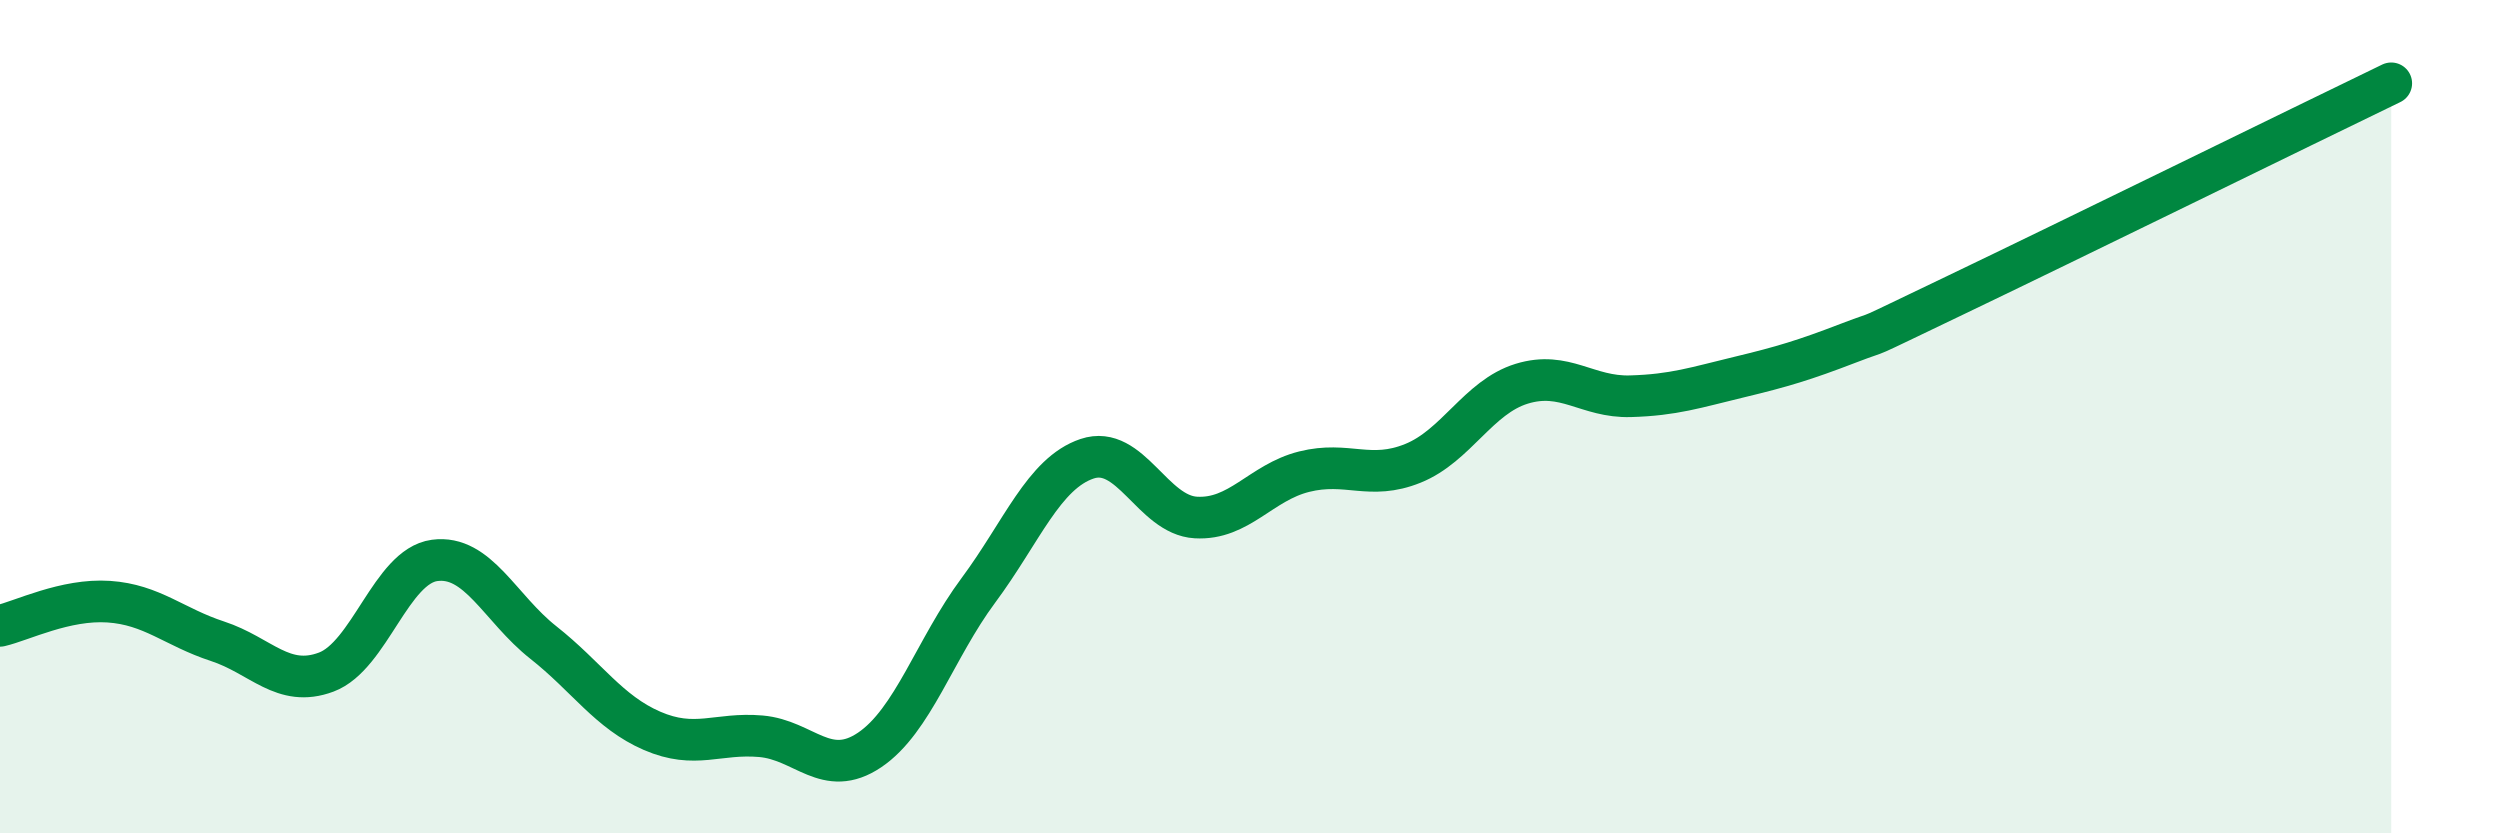
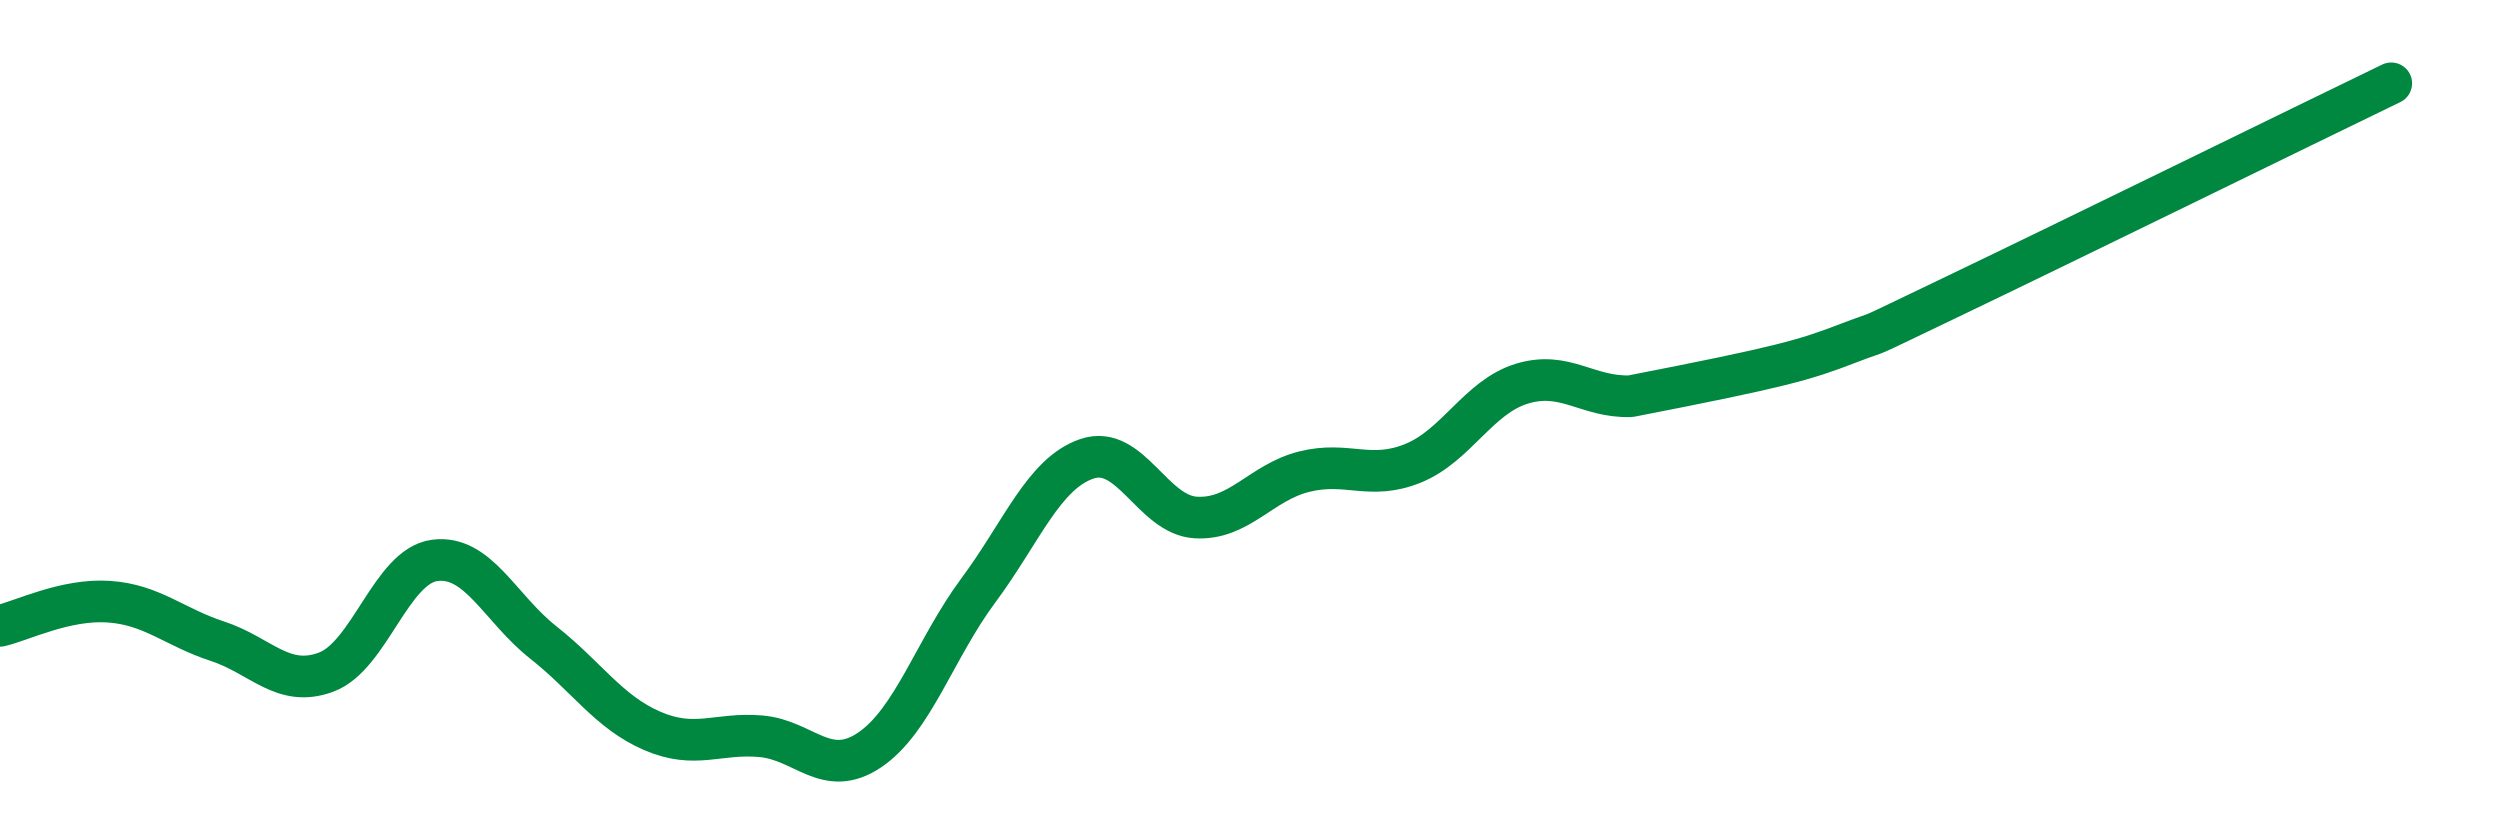
<svg xmlns="http://www.w3.org/2000/svg" width="60" height="20" viewBox="0 0 60 20">
-   <path d="M 0,15.02 C 0.52,14.9 1.57,14.37 2.61,14.44 C 3.65,14.51 4.18,15.05 5.22,15.39 C 6.26,15.73 6.79,16.52 7.83,16.13 C 8.87,15.74 9.39,13.59 10.43,13.45 C 11.47,13.31 12,14.6 13.04,15.42 C 14.08,16.24 14.61,17.09 15.65,17.54 C 16.69,17.99 17.22,17.58 18.26,17.67 C 19.3,17.76 19.83,18.7 20.87,18 C 21.91,17.3 22.44,15.57 23.48,14.17 C 24.52,12.77 25.05,11.36 26.09,11.01 C 27.13,10.66 27.66,12.36 28.7,12.42 C 29.74,12.48 30.26,11.58 31.3,11.32 C 32.34,11.06 32.87,11.54 33.91,11.12 C 34.95,10.7 35.48,9.53 36.52,9.21 C 37.56,8.89 38.09,9.54 39.13,9.51 C 40.17,9.48 40.7,9.3 41.74,9.05 C 42.78,8.8 43.31,8.64 44.35,8.24 C 45.39,7.84 44.35,8.32 46.96,7.07 C 49.57,5.82 55.3,3.01 57.39,2L57.39 20L0 20Z" fill="#008740" opacity="0.1" stroke-linecap="round" stroke-linejoin="round" />
-   <path d="M 0,15.02 C 0.52,14.9 1.57,14.37 2.61,14.44 C 3.65,14.51 4.18,15.05 5.22,15.39 C 6.26,15.73 6.79,16.52 7.83,16.13 C 8.87,15.74 9.39,13.59 10.43,13.45 C 11.47,13.31 12,14.6 13.04,15.42 C 14.08,16.24 14.61,17.09 15.65,17.54 C 16.69,17.99 17.22,17.58 18.26,17.67 C 19.3,17.76 19.83,18.7 20.87,18 C 21.91,17.3 22.44,15.57 23.48,14.17 C 24.52,12.77 25.05,11.36 26.09,11.01 C 27.13,10.66 27.66,12.36 28.7,12.42 C 29.74,12.48 30.26,11.58 31.3,11.32 C 32.34,11.06 32.87,11.54 33.91,11.12 C 34.95,10.7 35.48,9.53 36.52,9.21 C 37.56,8.89 38.09,9.54 39.13,9.51 C 40.17,9.48 40.7,9.3 41.74,9.05 C 42.78,8.8 43.31,8.64 44.35,8.24 C 45.39,7.84 44.35,8.32 46.96,7.07 C 49.57,5.82 55.3,3.01 57.39,2" stroke="#008740" stroke-width="1" fill="none" stroke-linecap="round" stroke-linejoin="round" />
+   <path d="M 0,15.02 C 0.52,14.9 1.57,14.37 2.61,14.44 C 3.65,14.51 4.18,15.05 5.22,15.39 C 6.26,15.73 6.79,16.52 7.83,16.13 C 8.87,15.74 9.39,13.59 10.43,13.45 C 11.47,13.31 12,14.6 13.04,15.42 C 14.08,16.24 14.61,17.09 15.65,17.54 C 16.69,17.99 17.22,17.58 18.26,17.67 C 19.3,17.76 19.83,18.7 20.87,18 C 21.91,17.3 22.44,15.57 23.48,14.17 C 24.52,12.77 25.05,11.36 26.09,11.01 C 27.13,10.66 27.66,12.36 28.7,12.42 C 29.74,12.48 30.26,11.58 31.3,11.32 C 32.34,11.06 32.87,11.54 33.91,11.12 C 34.95,10.7 35.48,9.53 36.52,9.21 C 37.56,8.89 38.09,9.54 39.13,9.51 C 42.78,8.8 43.31,8.64 44.35,8.24 C 45.39,7.84 44.35,8.32 46.96,7.07 C 49.57,5.82 55.3,3.01 57.39,2" stroke="#008740" stroke-width="1" fill="none" stroke-linecap="round" stroke-linejoin="round" />
</svg>